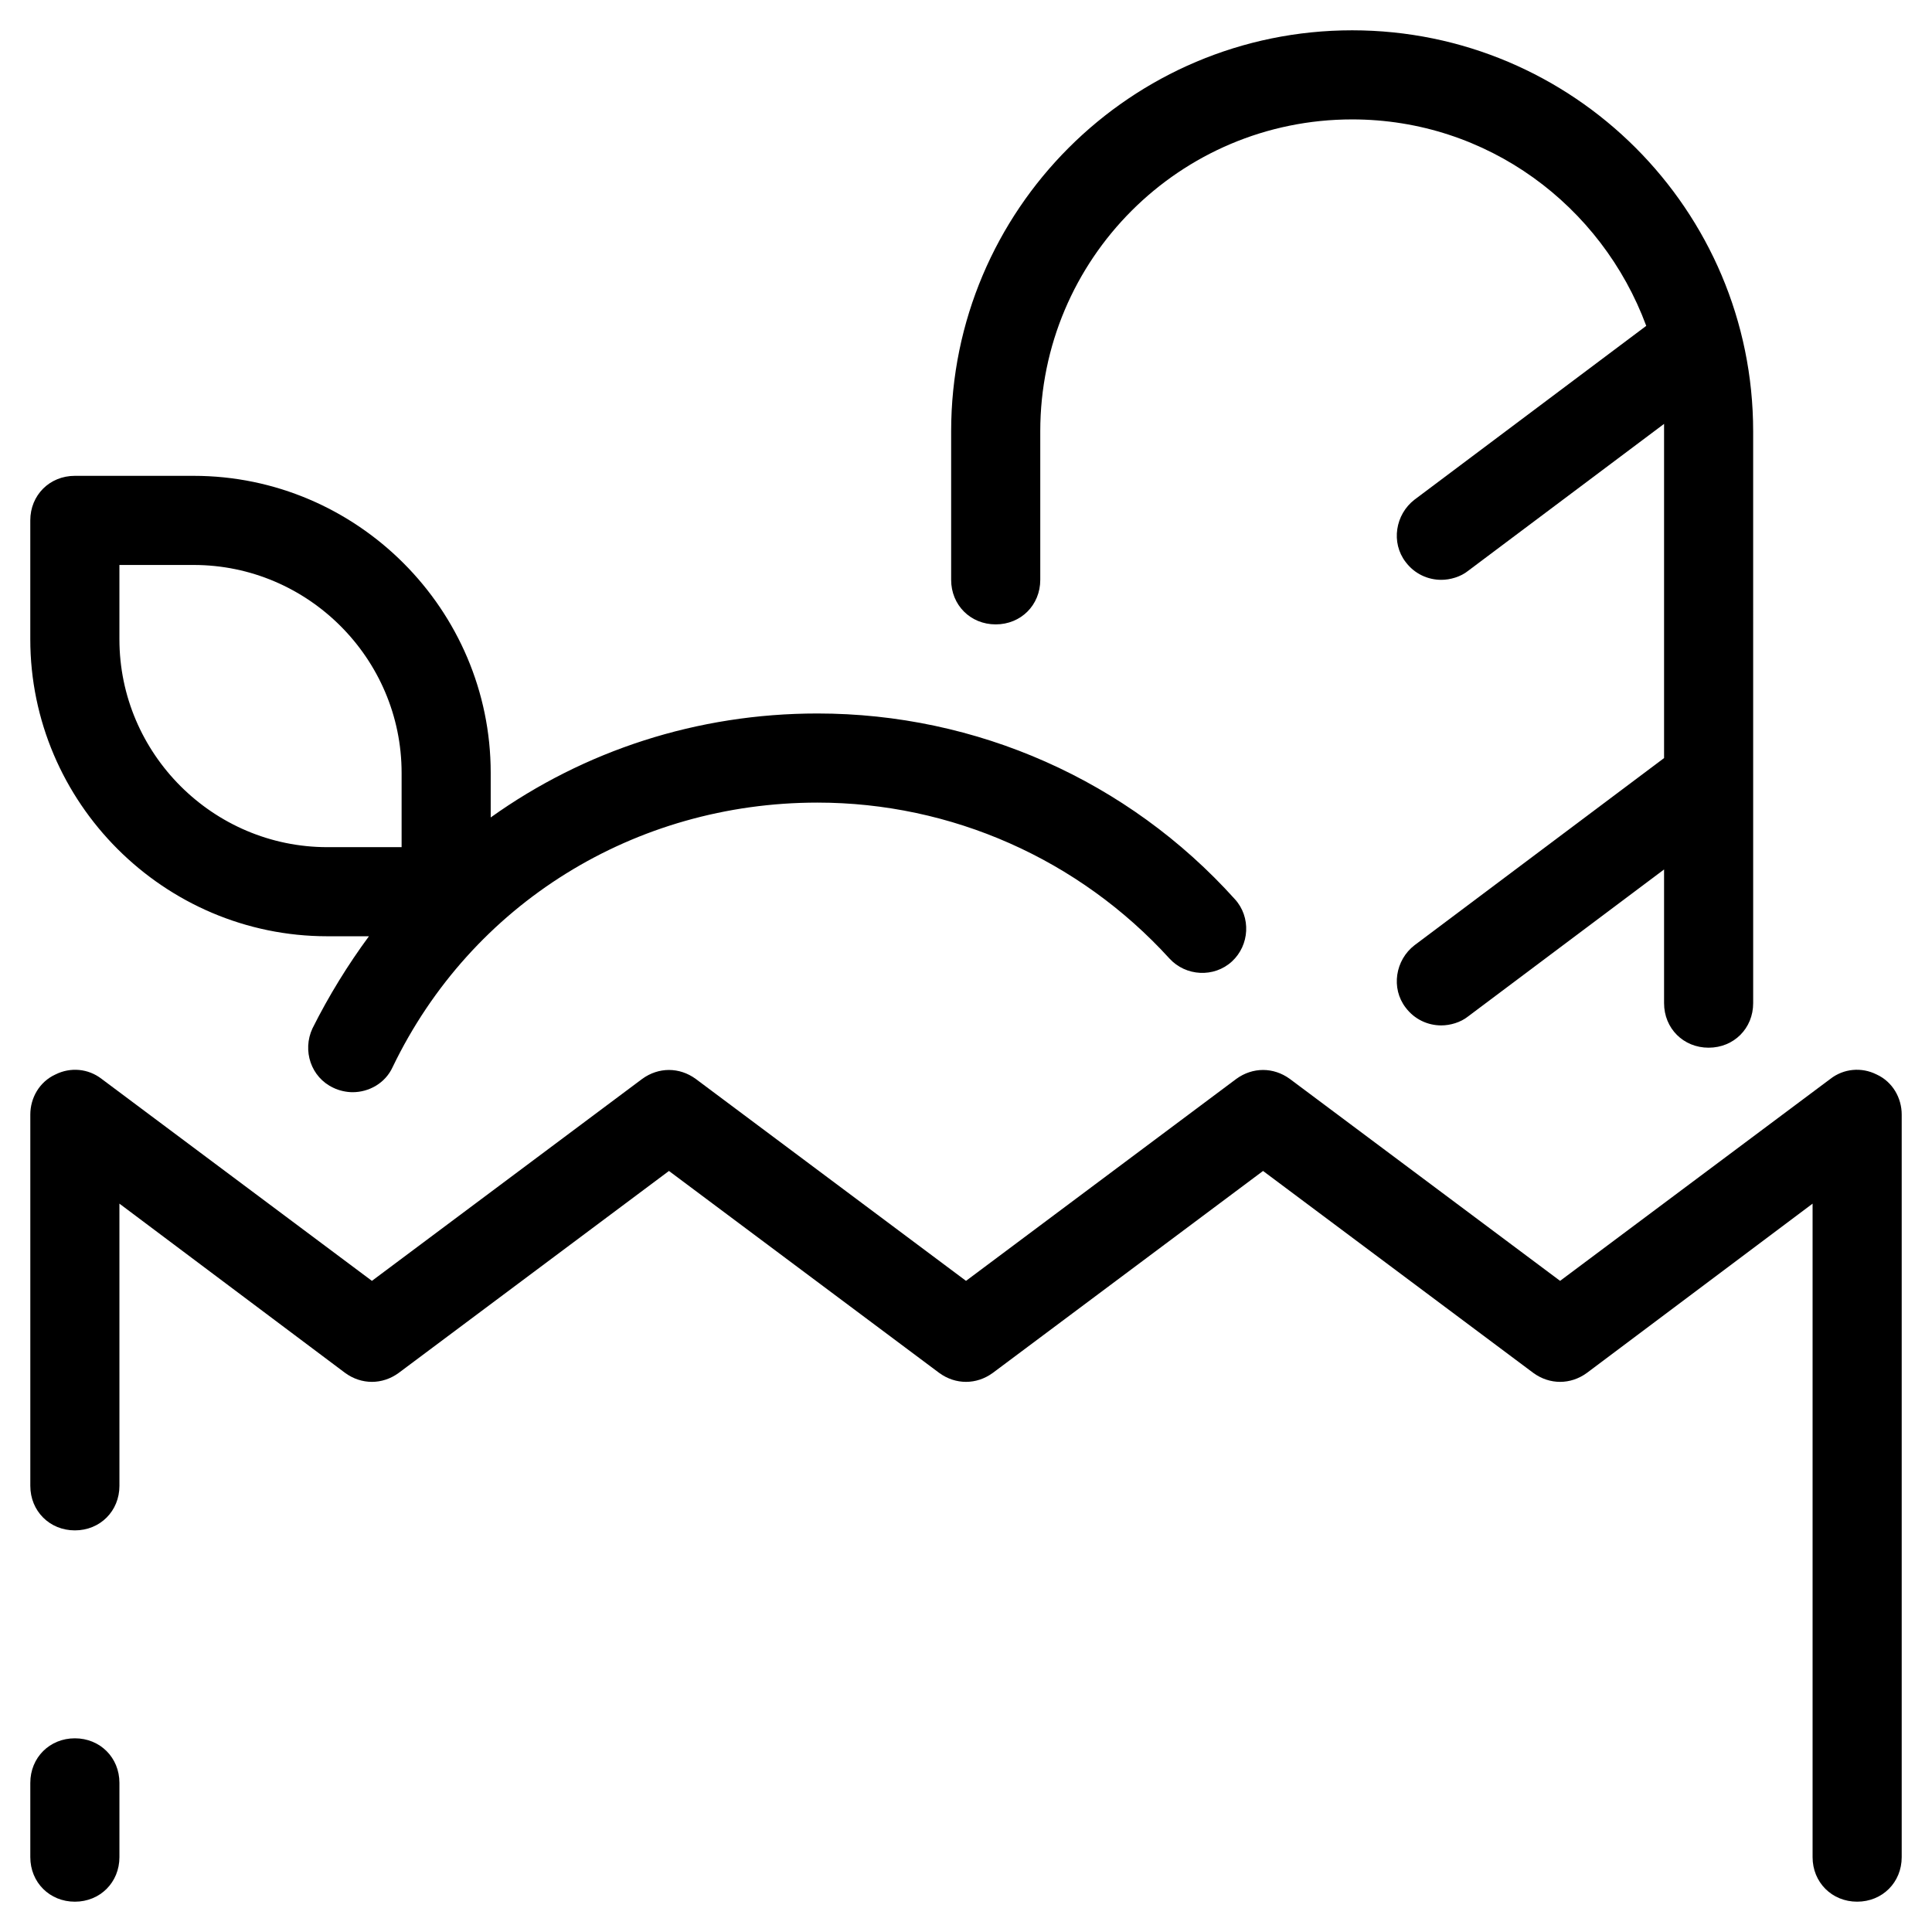
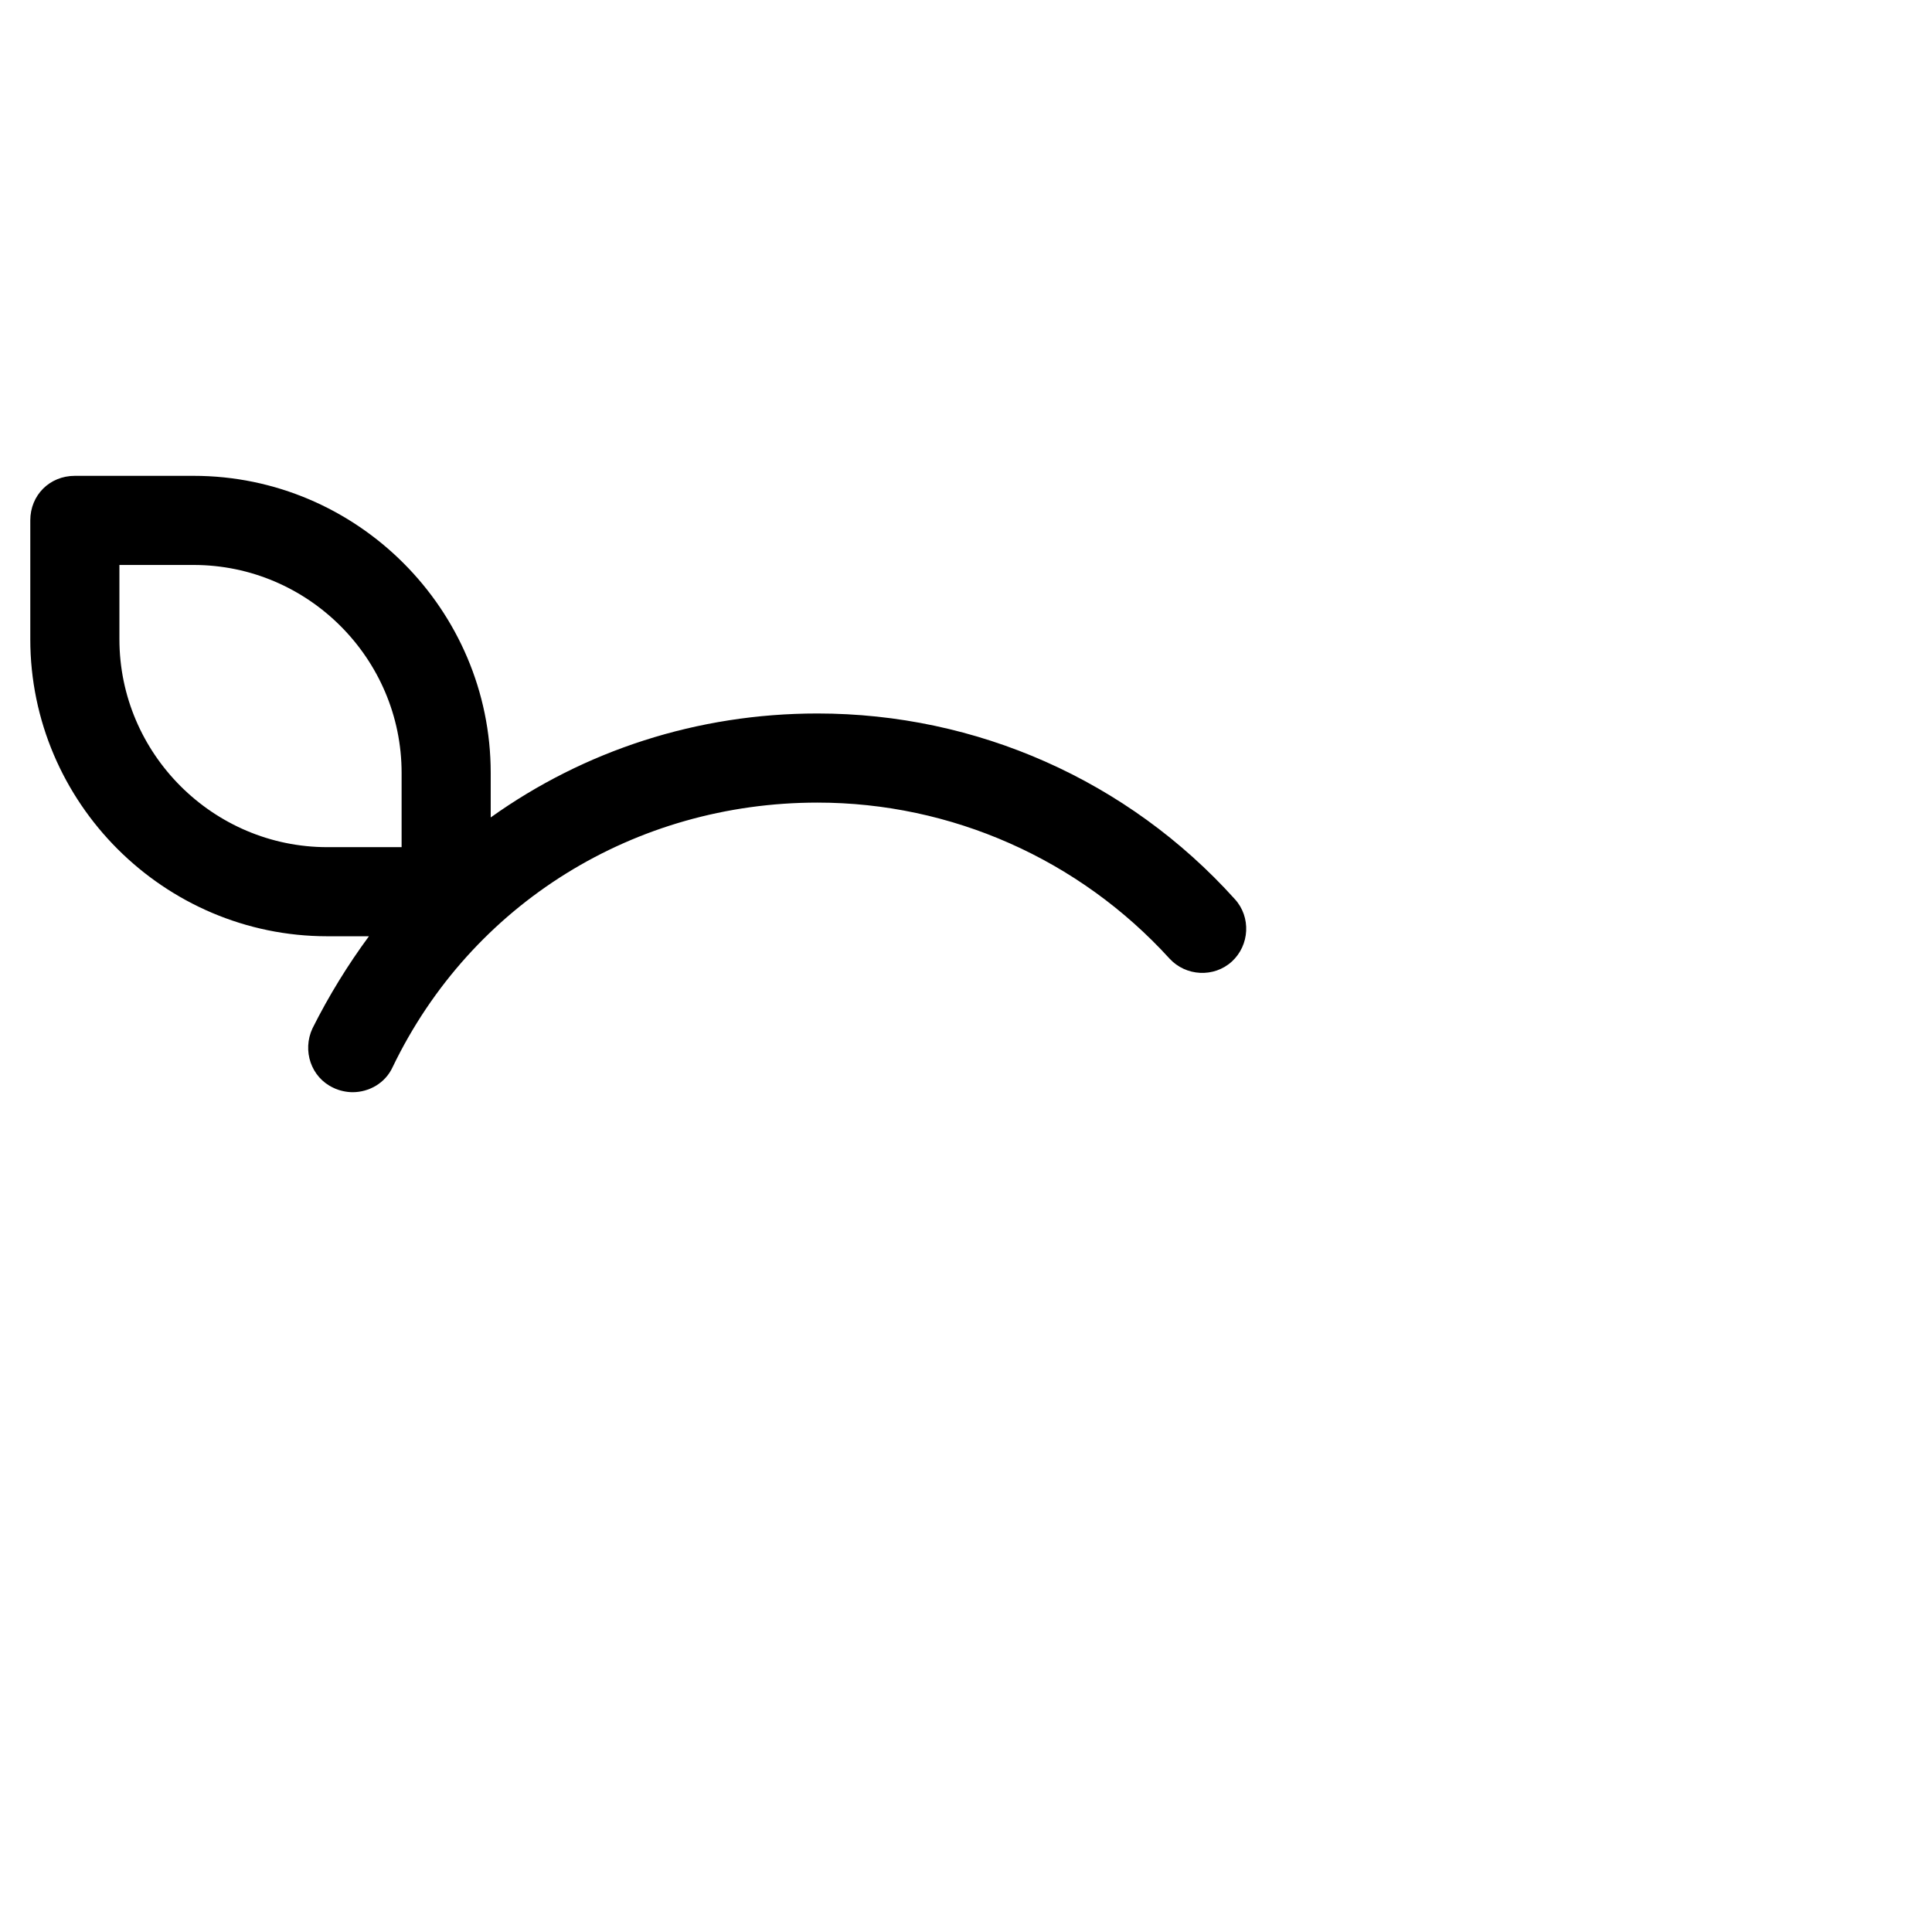
<svg xmlns="http://www.w3.org/2000/svg" fill="#000000" width="800px" height="800px" version="1.1" viewBox="144 144 512 512">
  <g>
    <path d="m230.75 392.12h11.02c-5.512 7.477-10.629 15.742-14.957 24.402-2.754 5.902-0.395 12.988 5.512 15.742 1.574 0.789 3.543 1.18 5.117 1.18 4.328 0 8.66-2.363 10.629-6.691 20.859-43.289 64.156-70.055 112.57-70.055 35.426 0 69.273 14.957 93.285 41.328 4.328 4.723 11.809 5.117 16.531 0.789 4.723-4.328 5.117-11.809 0.789-16.531-28.34-31.492-68.488-49.203-110.61-49.203-31.883 0-61.797 9.84-86.594 27.551v-11.809c0-43.297-35.426-78.719-78.719-78.719h-31.488c-6.691 0-11.809 5.117-11.809 11.809v31.488c0.004 43.297 35.426 78.719 78.723 78.719zm-55.105-98.398h19.68c30.309 0 55.105 24.797 55.105 55.105v19.68h-19.68c-30.309 0-55.105-24.797-55.105-55.105z" />
-     <path d="m641.28 428.73c-3.938-1.969-8.66-1.574-12.203 1.18l-71.637 53.531-71.633-53.527c-4.328-3.148-9.84-3.148-14.168 0l-71.637 53.527-71.637-53.527c-4.328-3.148-9.84-3.148-14.168 0l-71.637 53.527-71.637-53.527c-3.543-2.754-8.266-3.148-12.203-1.18-4.328 1.965-6.688 6.293-6.688 10.625v98.398c0 6.691 5.117 11.809 11.809 11.809s11.809-5.117 11.809-11.809l-0.004-74.781 59.828 44.871c4.328 3.148 9.84 3.148 14.168 0l71.637-53.531 71.637 53.531c4.328 3.148 9.84 3.148 14.168 0l71.637-53.531 71.637 53.531c4.328 3.148 9.84 3.148 14.168 0l59.828-44.871v173.18c0 6.691 5.117 11.809 11.809 11.809s11.809-5.117 11.809-11.809v-196.8c0-4.332-2.363-8.66-6.691-10.629z" />
-     <path d="m163.84 604.67c-6.691 0-11.809 5.117-11.809 11.809v19.68c0 6.691 5.117 11.809 11.809 11.809 6.691 0 11.809-5.117 11.809-11.809v-19.68c0-6.691-5.117-11.809-11.809-11.809z" />
-     <path d="m596.8 421.65c6.691 0 11.809-5.117 11.809-11.809l-0.004-151.54c0-58.648-47.625-106.27-106.27-106.27-58.645 0.004-106.27 47.629-106.27 106.27v39.359c0 6.691 5.117 11.809 11.809 11.809s11.809-5.117 11.809-11.809v-39.359c0-45.656 37-82.656 82.656-82.656 35.816 0 66.125 22.828 77.934 54.711l-61.402 46.051c-5.117 3.938-6.297 11.414-2.363 16.531 2.363 3.148 5.902 4.723 9.445 4.723 2.363 0 5.117-0.789 7.086-2.363l51.957-38.965v1.969 86.594l-66.125 49.594c-5.117 3.938-6.297 11.414-2.363 16.531 2.363 3.148 5.902 4.723 9.445 4.723 2.363 0 5.117-0.789 7.086-2.363l51.957-38.965v35.426c0 6.691 5.117 11.809 11.809 11.809z" />
  </g>
</svg>